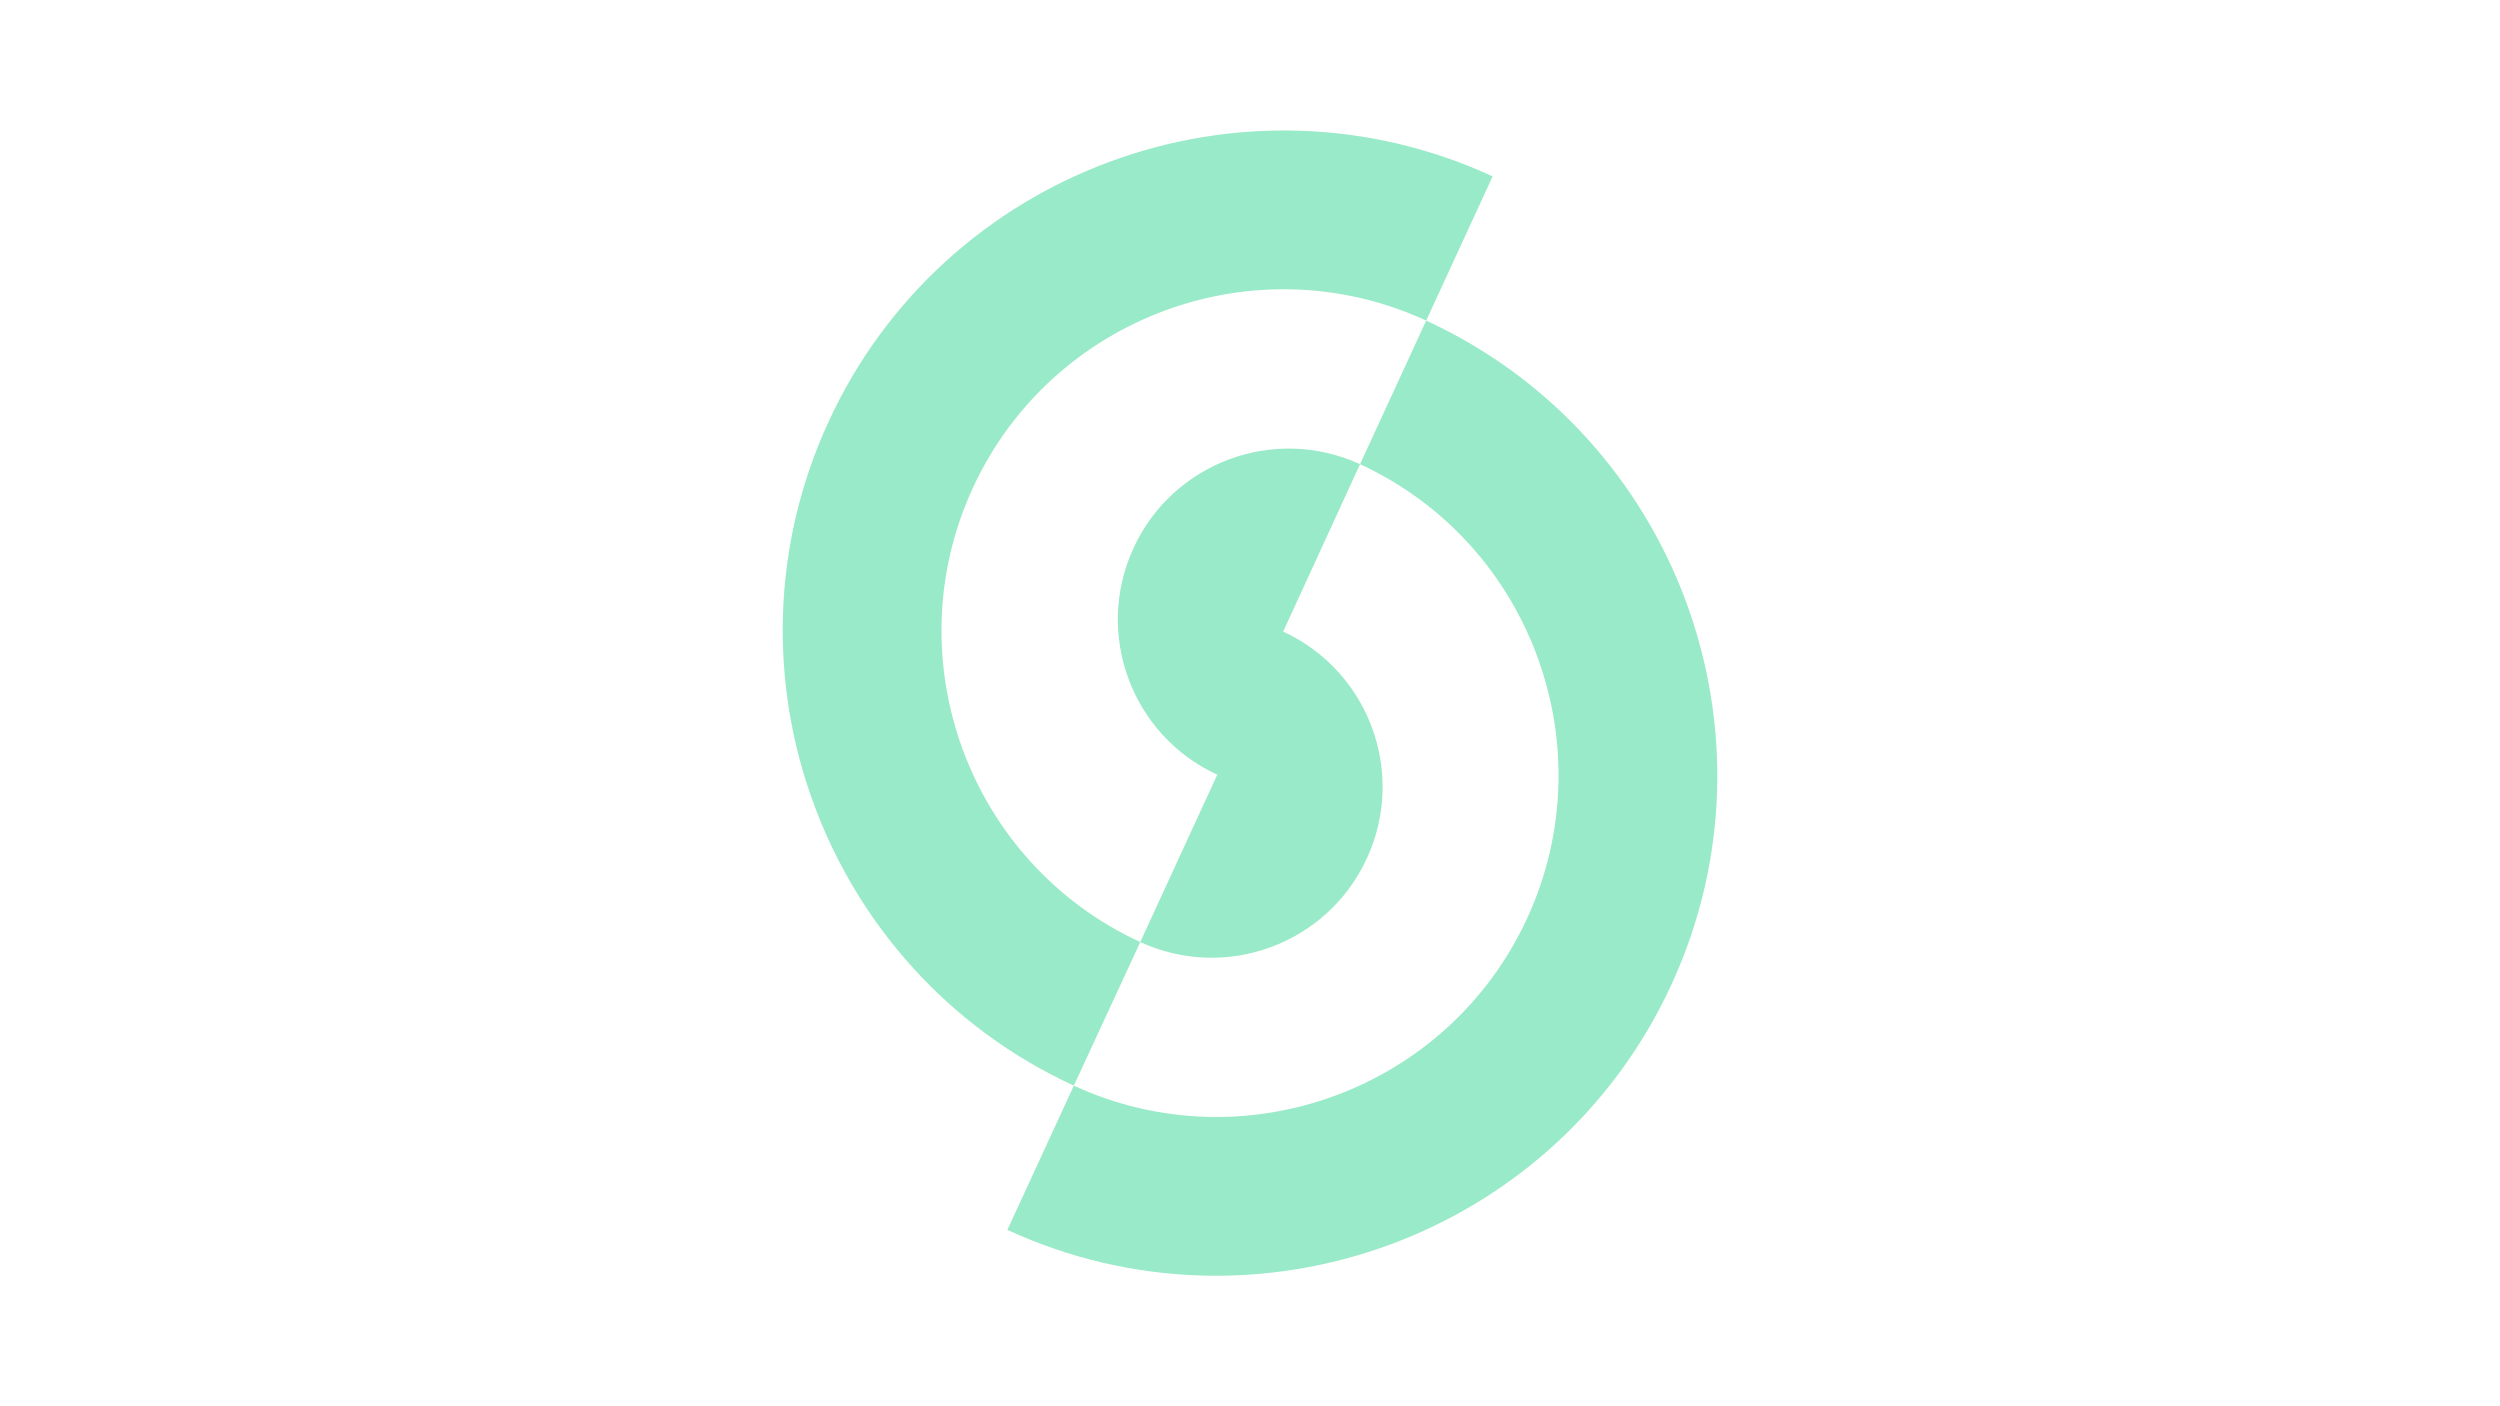
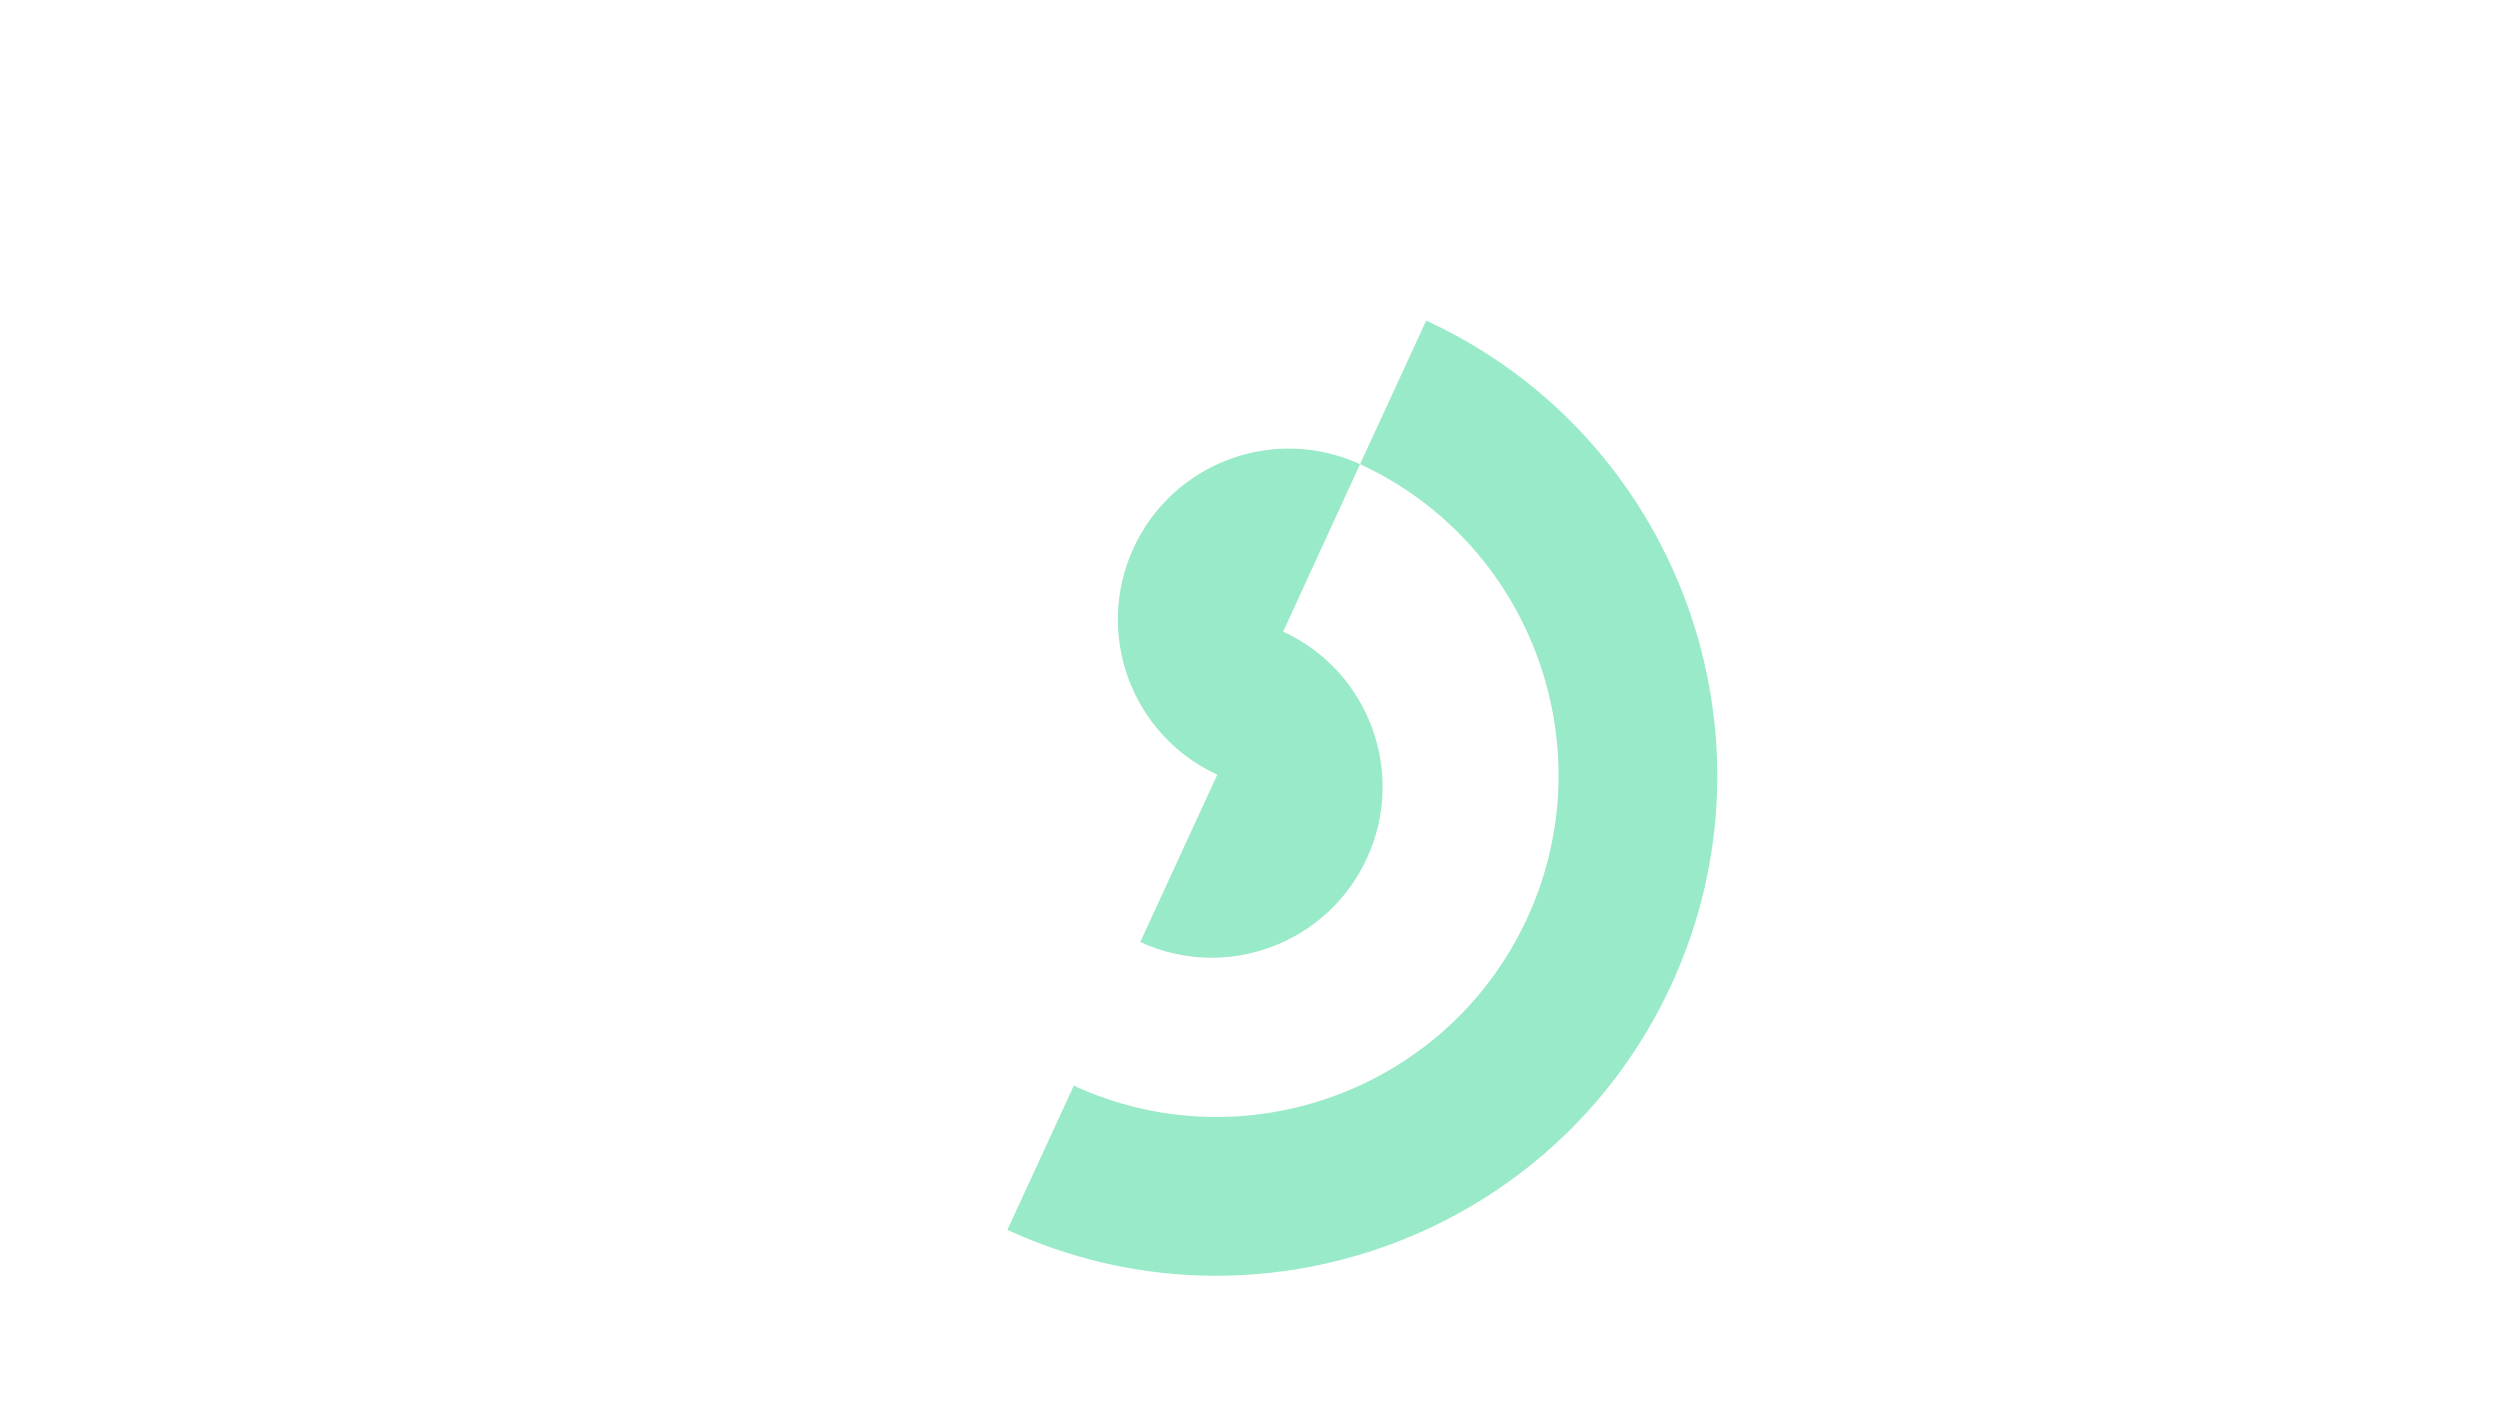
<svg xmlns="http://www.w3.org/2000/svg" id="Layer_1" data-name="Layer 1" viewBox="0 0 1920 1080">
  <path d="m1095.31,246.22l-50.8,110.29c-65.81-30.22-143.68-1.41-173.96,64.39-30.3,65.83-1.5,143.76,64.32,174.07l-59.16,128.53c65.84,30.3,143.78,1.5,174.08-64.34,30.3-65.83,1.5-143.76-64.32-174.07l59.04-128.58c131.38,60.58,188.91,217.26,128.38,348.68-60.55,131.46-216.75,189.14-348.2,128.6l-51.02,110.76c192.53,88.68,421.31,4.18,509.98-188.35,88.68-192.53,4.18-421.31-188.35-509.98Z" fill="#99eac8" />
-   <path d="m875.71,723.49c-131.45-60.55-189.14-217.22-128.6-348.68,60.55-131.46,216.75-189.14,348.21-128.6l51.02-110.76c-192.53-88.68-421.31-4.18-509.98,188.35-88.68,192.53-4.18,421.31,188.35,509.98l51.02-110.29Z" fill="#99eac8" />
</svg>